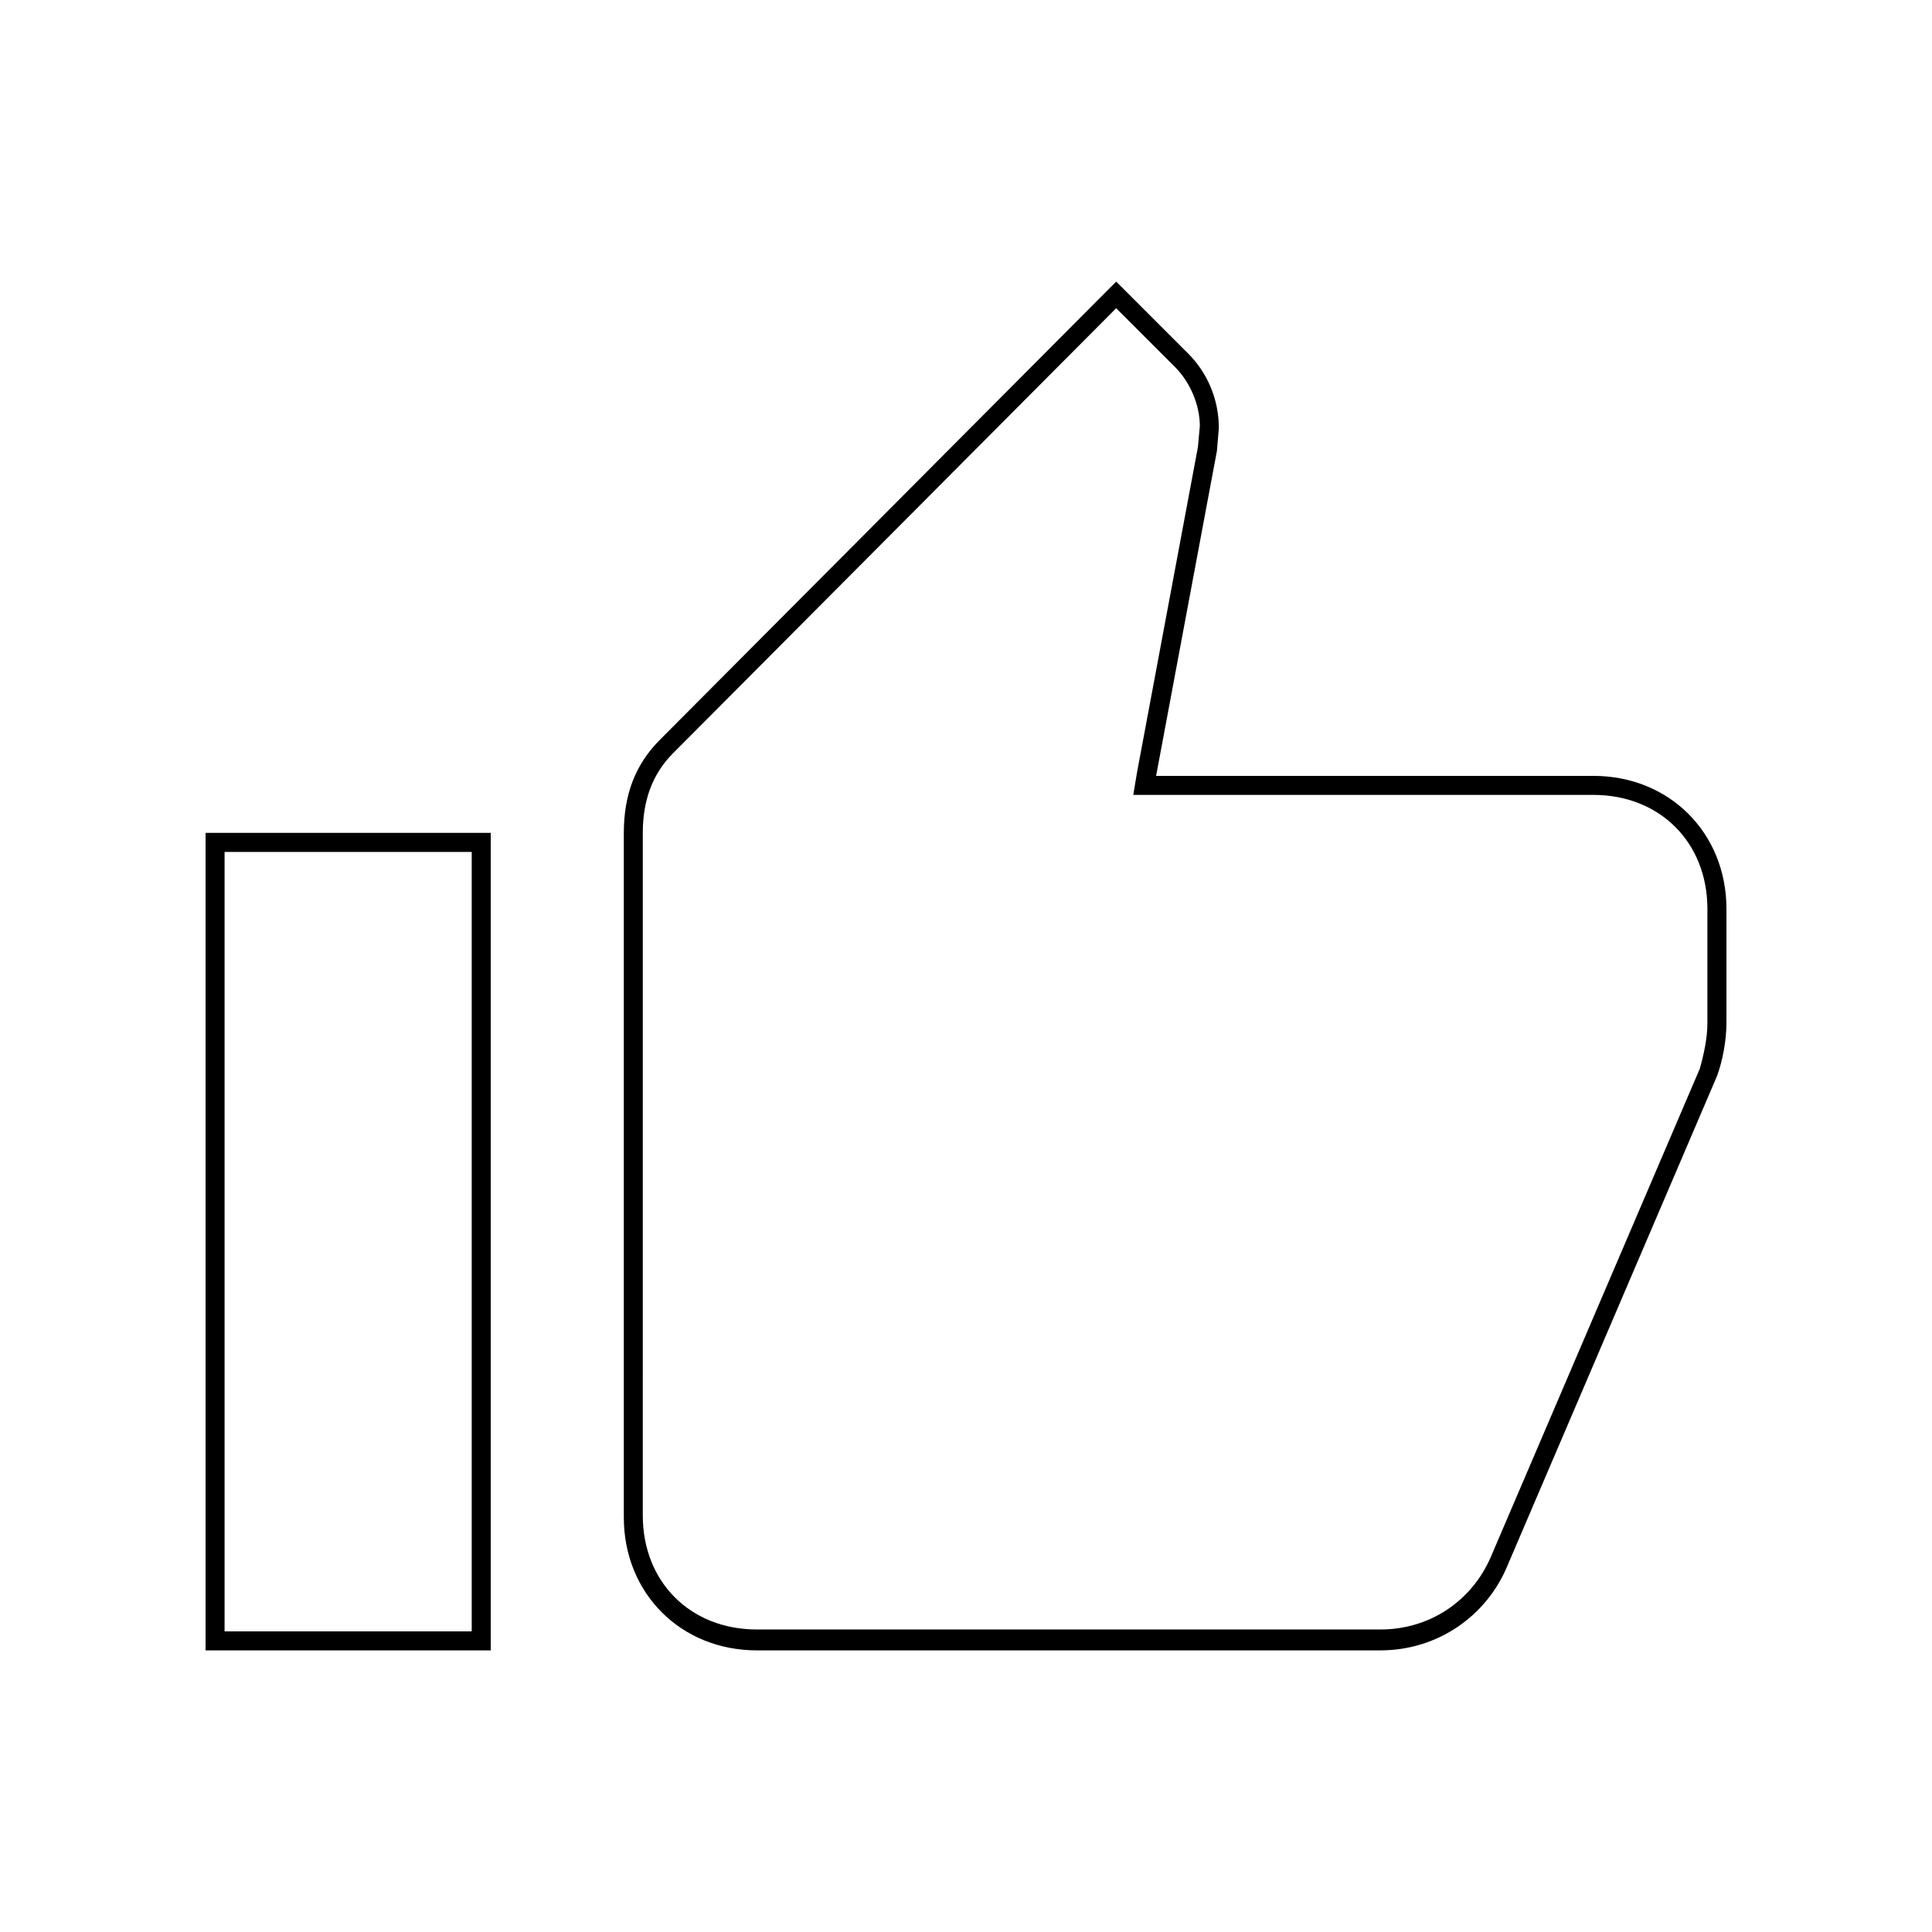
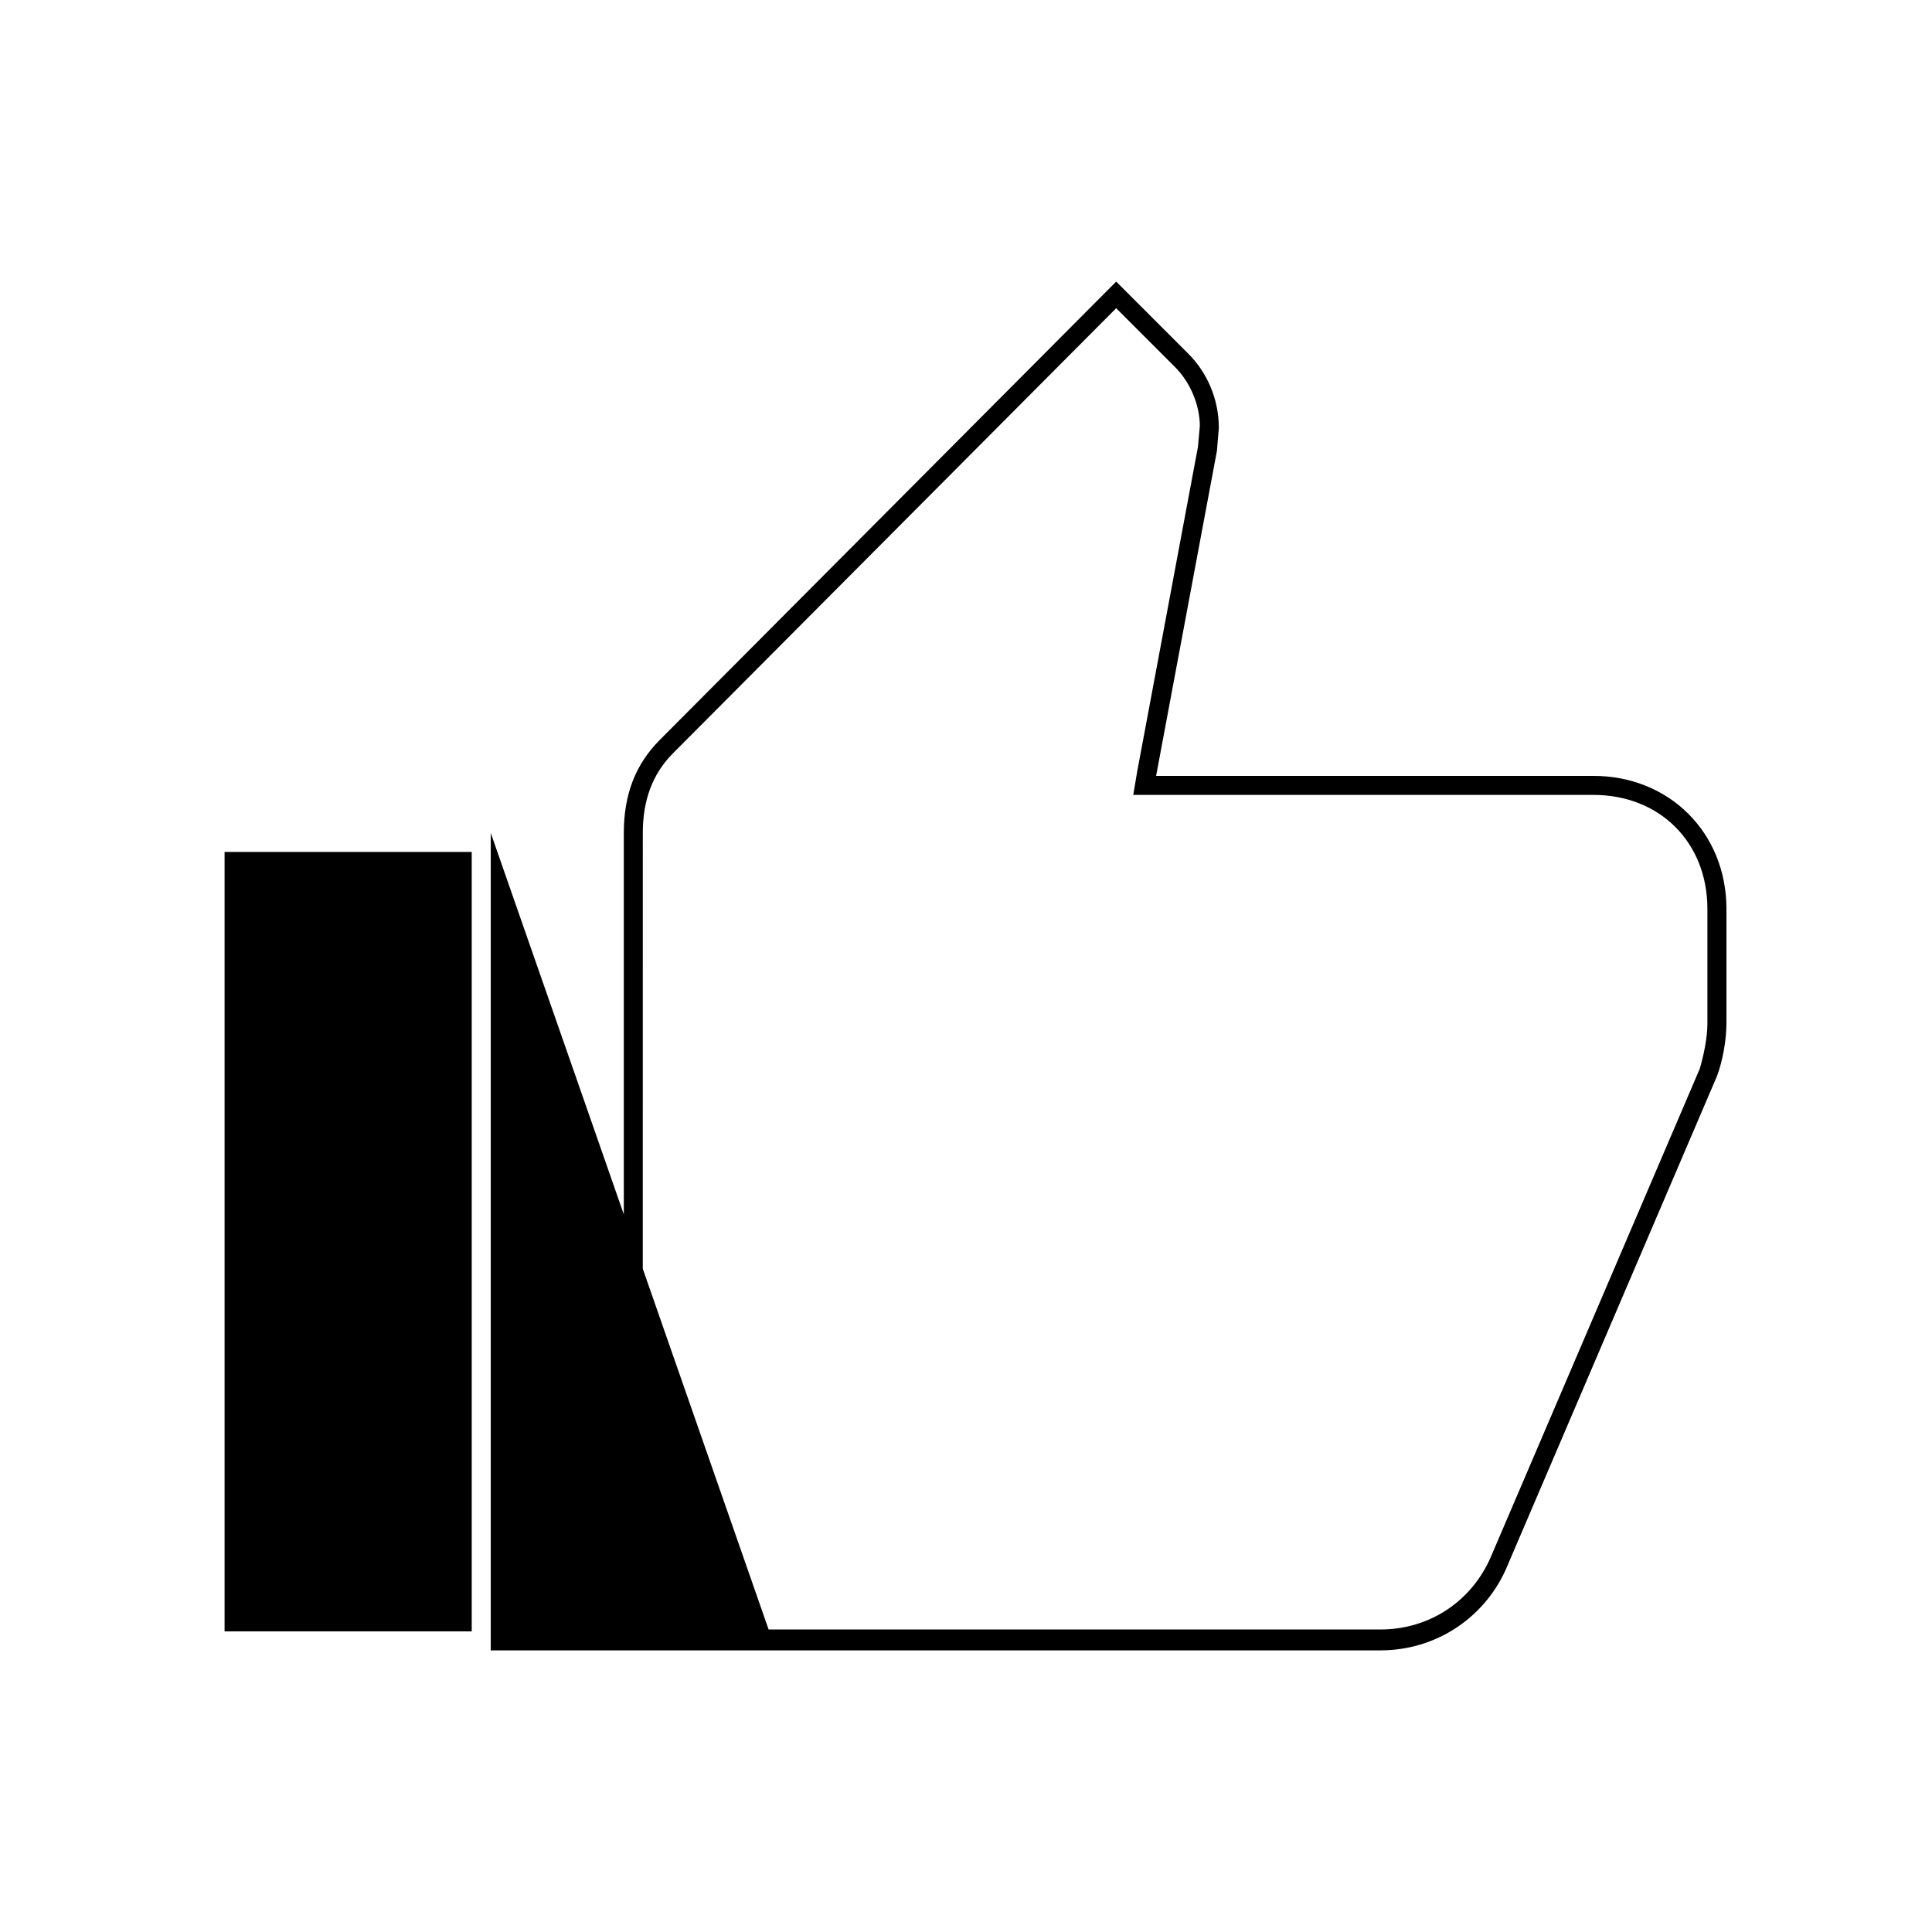
<svg xmlns="http://www.w3.org/2000/svg" fill="#000000" width="800px" height="800px" version="1.1" viewBox="144 144 512 512">
-   <path d="m439.8 225.68 15.617 15.617c4.031 4.031 6.551 10.078 6.551 15.617l-0.504 5.543-16.125 86.152-1.008 6.047h121.92c17.633 0 30.23 12.594 30.23 30.23v30.23c0 4.031-1.008 8.566-2.016 12.09l-55.418 129.48c-5.039 11.586-16.121 19.145-29.223 19.145l-165.25-0.004c-17.633 0-30.23-12.594-30.23-30.23l0.004-180.87c0-8.566 2.519-15.617 8.062-21.16l117.39-117.89m-170.79 144.09v206.56h-65.496v-206.56h65.496m170.79-151.14-120.91 121.42c-6.551 6.547-9.574 14.609-9.574 24.684v181.37c0 20.152 15.113 35.266 35.266 35.266h165.25c15.113 0 28.215-9.07 33.754-22.672l55.418-129.48c1.516-4.027 2.523-9.566 2.523-14.102v-30.23c0-20.152-15.113-35.266-35.266-35.266h-115.88l16.121-86.152 0.504-6.047c0-7.559-3.023-14.609-8.062-19.648zm-165.75 146.1h-75.57v216.64h75.57z" />
+   <path d="m439.8 225.68 15.617 15.617c4.031 4.031 6.551 10.078 6.551 15.617l-0.504 5.543-16.125 86.152-1.008 6.047h121.92c17.633 0 30.23 12.594 30.23 30.23v30.23c0 4.031-1.008 8.566-2.016 12.09l-55.418 129.48c-5.039 11.586-16.121 19.145-29.223 19.145l-165.25-0.004c-17.633 0-30.23-12.594-30.23-30.23l0.004-180.87c0-8.566 2.519-15.617 8.062-21.16l117.39-117.89m-170.79 144.09v206.56h-65.496v-206.56h65.496m170.79-151.14-120.91 121.42c-6.551 6.547-9.574 14.609-9.574 24.684v181.37c0 20.152 15.113 35.266 35.266 35.266h165.25c15.113 0 28.215-9.07 33.754-22.672l55.418-129.48c1.516-4.027 2.523-9.566 2.523-14.102v-30.23c0-20.152-15.113-35.266-35.266-35.266h-115.88l16.121-86.152 0.504-6.047c0-7.559-3.023-14.609-8.062-19.648zm-165.75 146.1v216.64h75.57z" />
</svg>